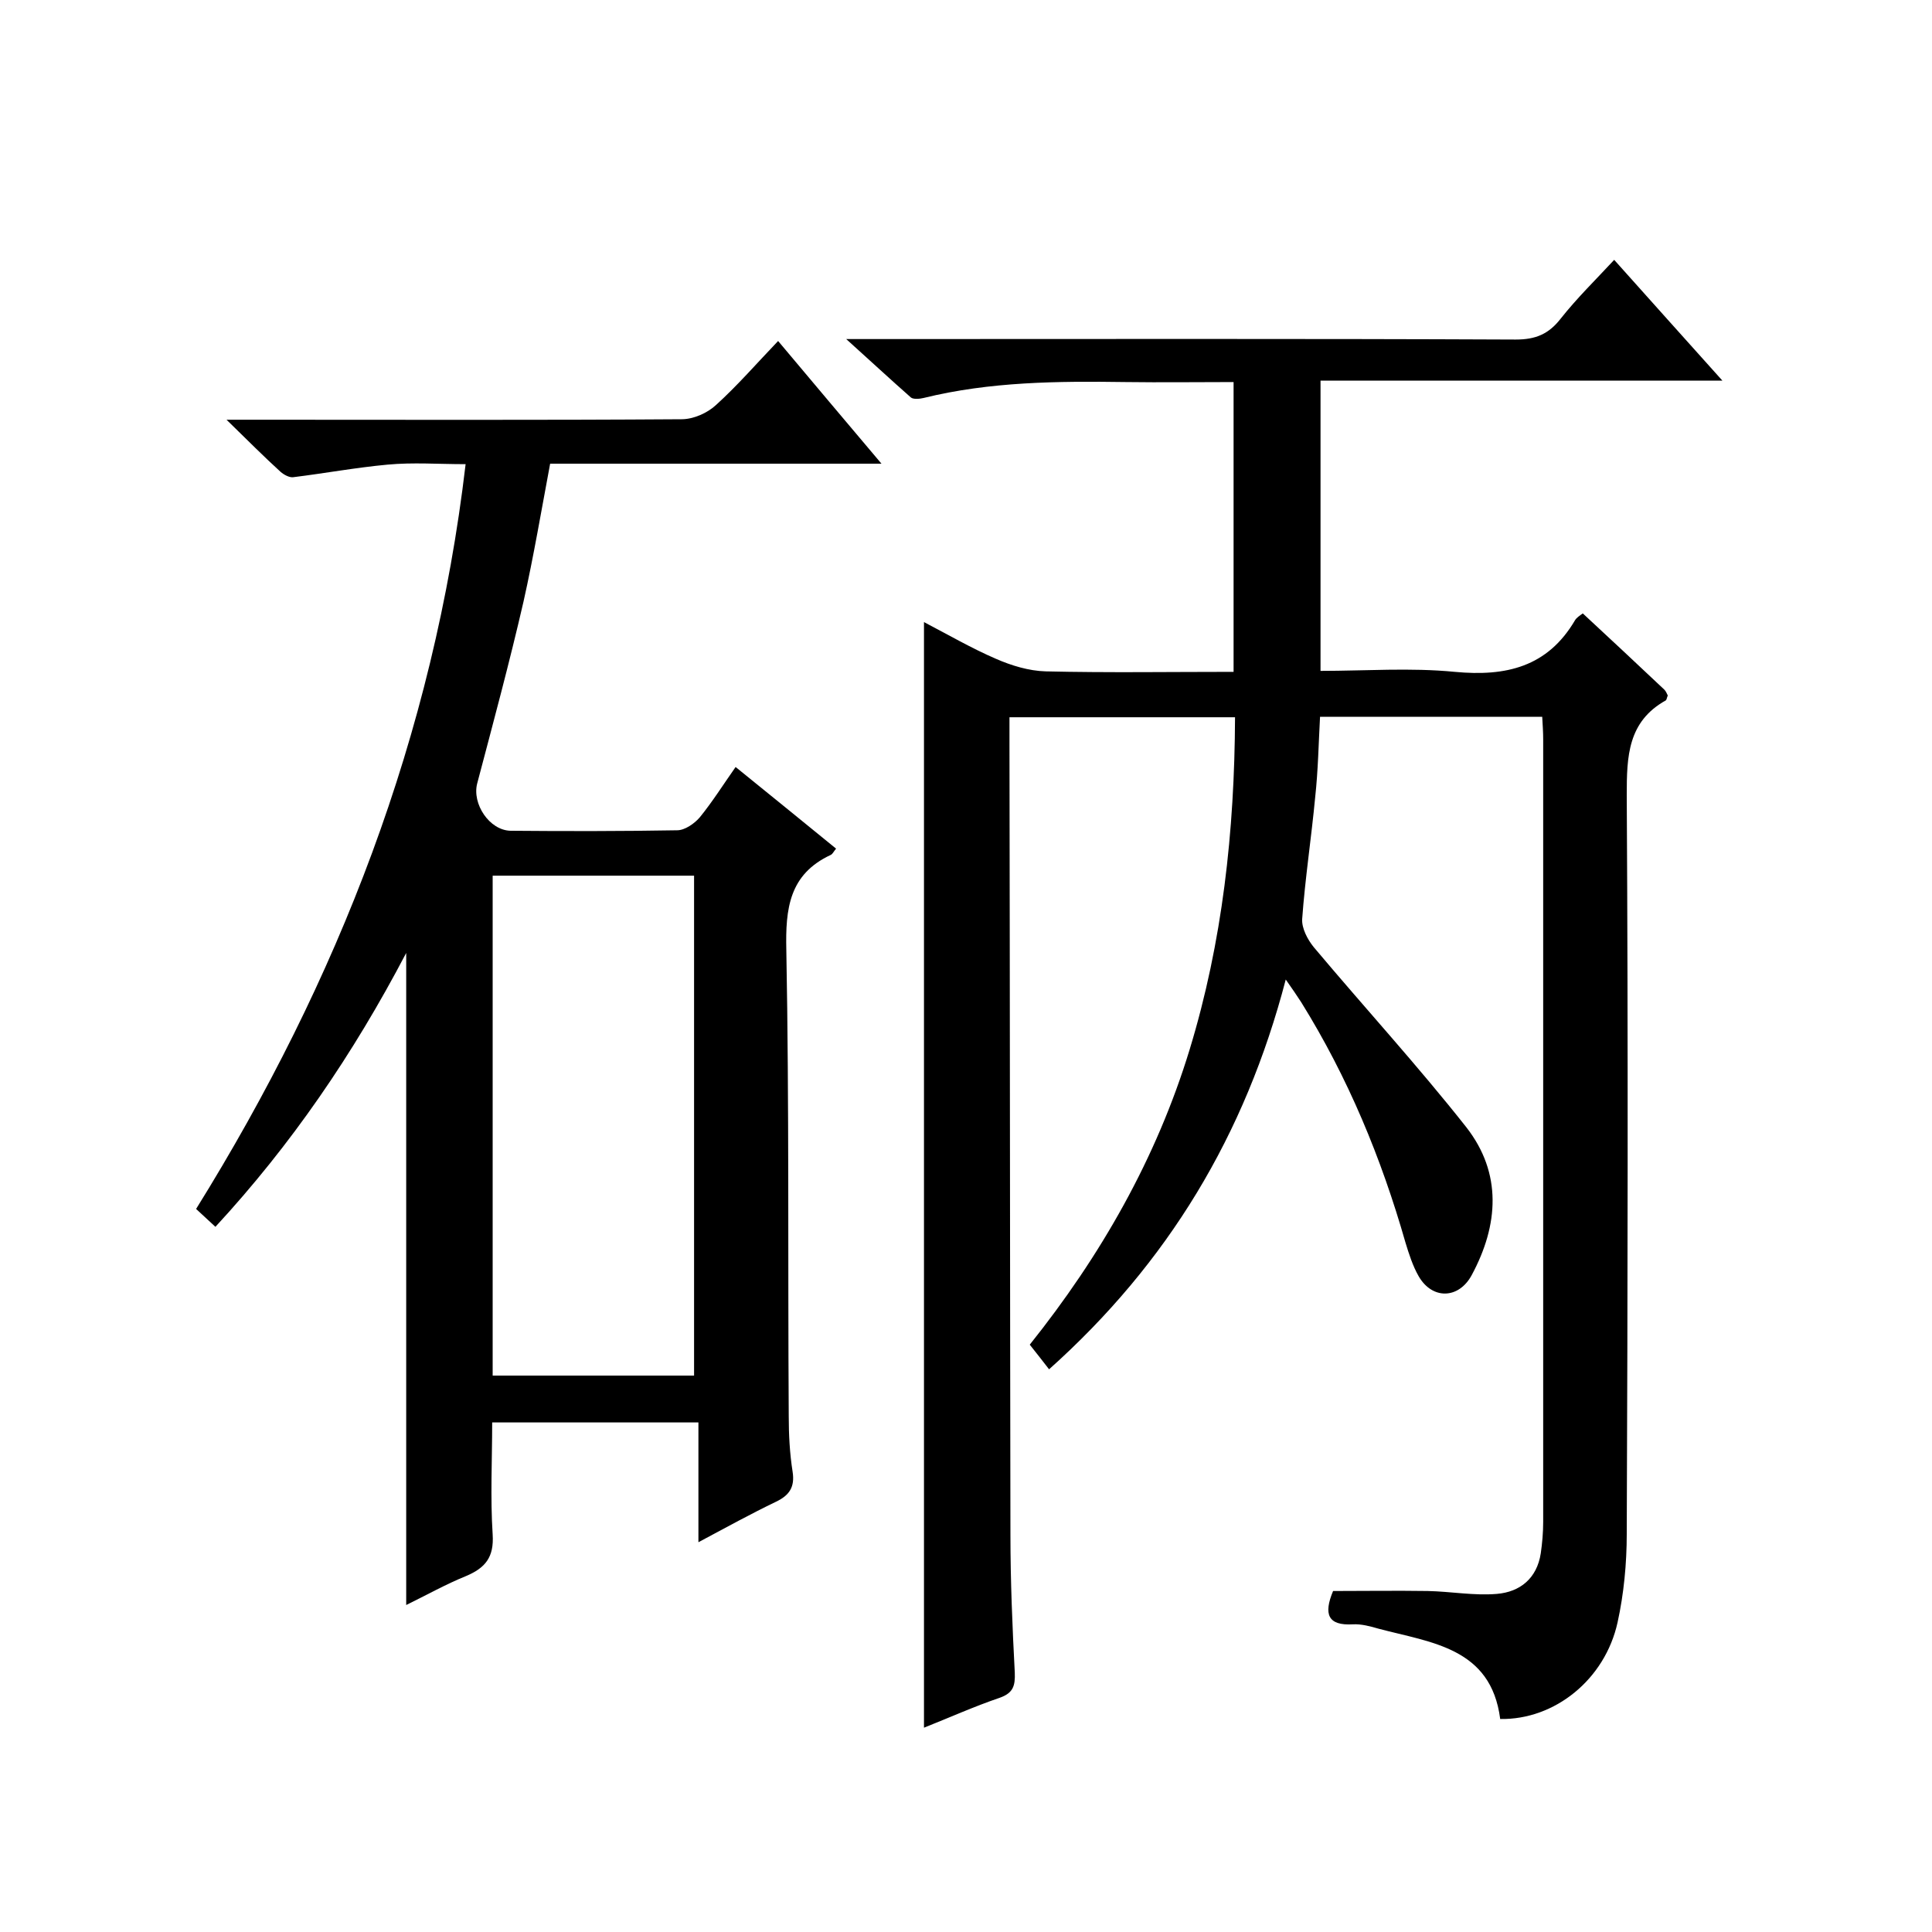
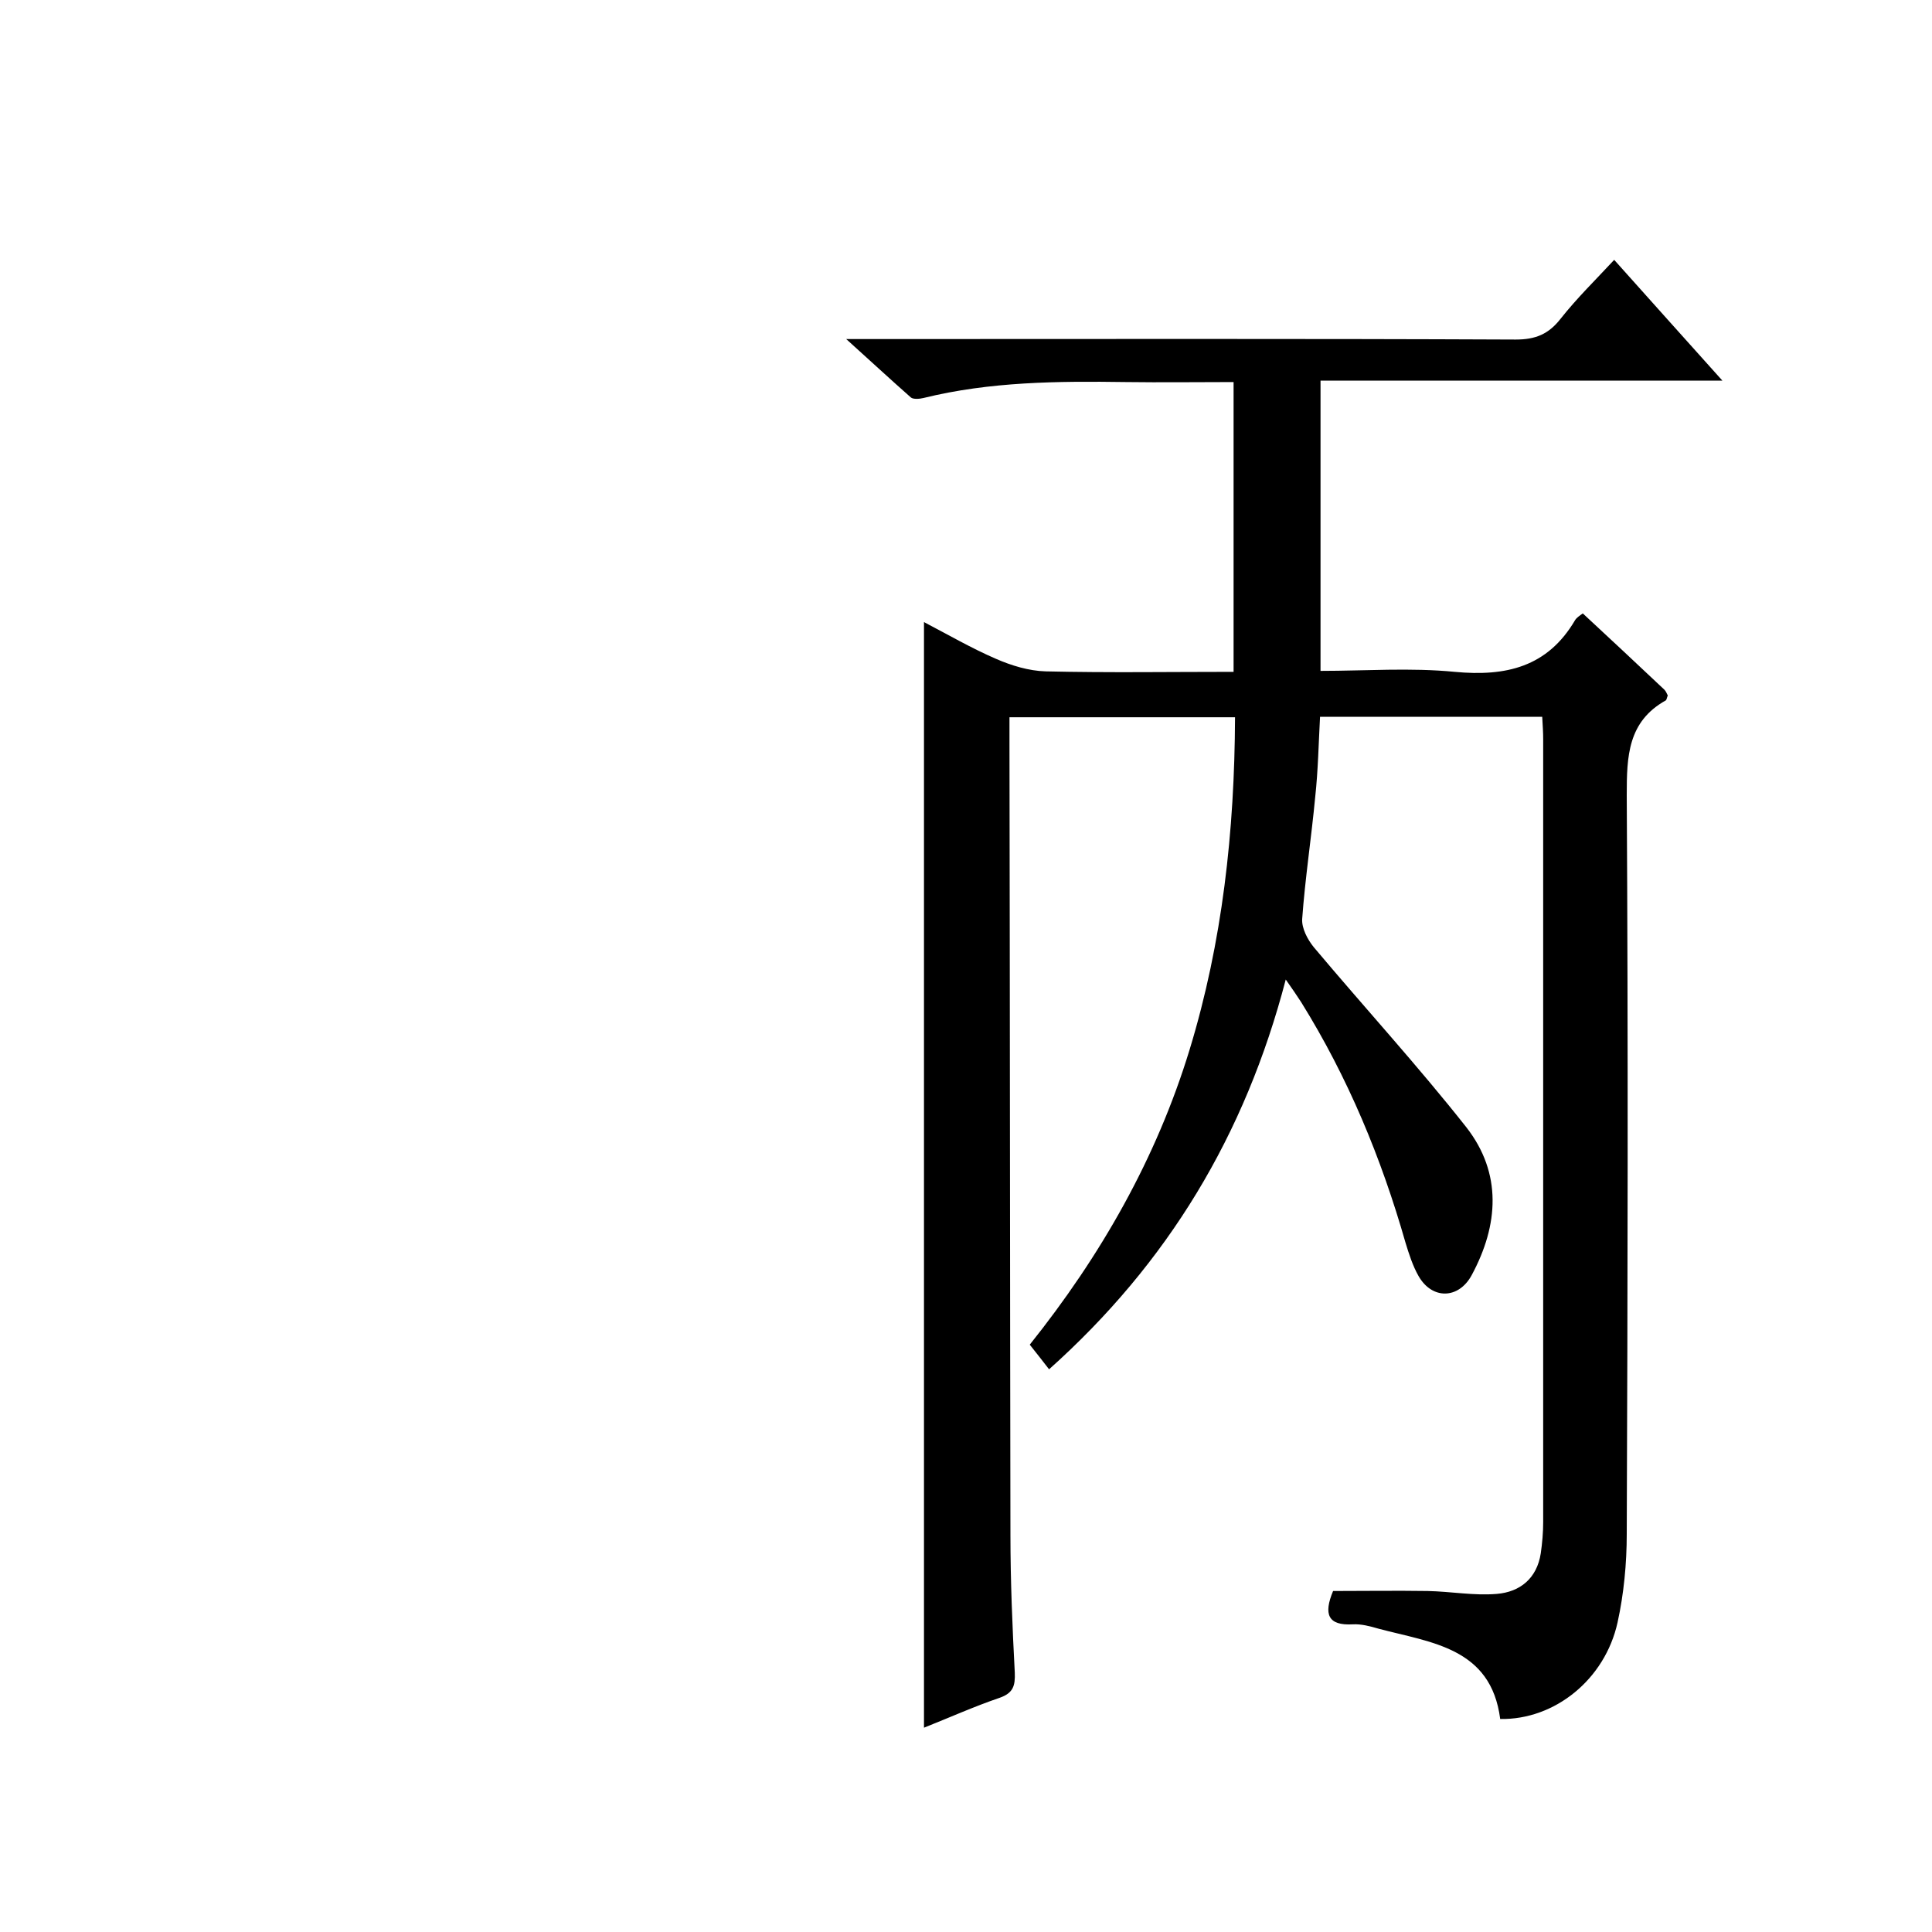
<svg xmlns="http://www.w3.org/2000/svg" enable-background="new 0 0 400 400" viewBox="0 0 400 400">
  <path d="m334.2 53.8c7.5 8.4 14.6 16.3 22.4 25-28.3 0-55.6 0-83.2 0v60.1c9.3 0 18.6-.7 27.8.2 10.6 1 19.2-1 24.9-10.7.3-.5.9-.9 1.6-1.4 5.7 5.3 11.3 10.5 16.9 15.8.3.3.5.8.7 1.2-.2.4-.2.8-.4 1-7.9 4.4-8.1 11.6-8.1 19.6.3 51 .2 102 0 153 0 6.1-.6 12.4-1.9 18.3-2.6 11.8-13 20.2-24.3 20-1.9-14.8-14.3-15.8-25.2-18.7-1.7-.5-3.6-1-5.3-.9-5.2.3-6.1-2.1-4.1-6.9 6.4 0 13-.1 19.6 0 4.8.1 9.6 1 14.3.6 4.8-.4 8.3-3.2 9.1-8.4.3-2.1.5-4.3.5-6.5 0-54 0-108 0-162 0-1.5-.1-2.9-.2-4.7-15.3 0-30.4 0-46 0-.3 5.5-.4 11.1-1 16.6-.8 8.5-2.1 16.9-2.7 25.3-.1 1.9 1.1 4.2 2.4 5.8 10.5 12.5 21.5 24.5 31.6 37.3 7.4 9.5 6.7 20.2 1.1 30.6-2.7 5-8.2 5.1-11 .2-1.2-2.1-2-4.6-2.7-6.9-5-17.5-11.9-34.2-21.6-49.8-.9-1.4-1.8-2.7-3.2-4.7-8.4 32.2-24.4 58.7-49 80.7-1.3-1.7-2.5-3.2-4-5.1 14.7-18.4 26.2-38.5 33.1-61.1 6.8-22.3 9.3-45.2 9.4-68.8-15.5 0-30.8 0-46.7 0v5.3c.1 54.7.1 109.3.2 164 0 9.5.4 19 .9 28.5.1 2.7-.3 4.2-3.1 5.2-5.3 1.8-10.4 4.1-15.7 6.2 0-76.4 0-152.3 0-228.9 5 2.6 9.8 5.4 14.9 7.6 3.2 1.4 6.8 2.5 10.3 2.6 12.8.3 25.7.1 38.9.1 0-19.9 0-39.7 0-60-7.5 0-14.9.1-22.3 0-14.1-.2-28.1-.1-41.9 3.3-.8.2-2.1.3-2.6-.1-4.2-3.7-8.3-7.5-13.4-12.1h6.6c44 0 88-.1 132 .1 4.1 0 6.8-1.1 9.3-4.3 3.4-4.3 7.2-8 11.1-12.2z" />
-   <path d="m182.5 96c-23.6 0-45.9 0-68.6 0-1.8 9.6-3.4 19.1-5.5 28.5-2.9 12.6-6.3 25.2-9.6 37.7-1.1 4.2 2.5 9.7 6.9 9.8 11.5.1 23 .1 34.5-.1 1.6 0 3.6-1.4 4.7-2.7 2.6-3.2 4.8-6.7 7.4-10.4 7.2 5.8 13.9 11.3 20.8 16.9-.5.6-.7 1.1-1.1 1.3-8.6 4-9.4 11.1-9.2 19.7.6 32.2.3 64.3.5 96.5 0 3.8.2 7.7.8 11.5.5 3.2-.7 4.9-3.4 6.2-5.2 2.5-10.3 5.3-16.1 8.4 0-8.5 0-16.5 0-24.8-14.4 0-28.1 0-42.7 0 0 7.7-.4 15.5.1 23.2.3 4.7-1.5 6.9-5.5 8.6-4.2 1.7-8.3 4-12.4 6 0-44.9 0-89.4 0-135-11 21-23.8 39.7-39.5 56.7-1.3-1.2-2.5-2.3-4-3.7 29.4-47.3 49.2-98 55.8-154.2-5.7 0-10.9-.4-16.2.1-6.5.6-13 1.8-19.5 2.6-.8.1-1.9-.5-2.6-1.1-3.4-3.1-6.7-6.4-11.2-10.8h6.7c29.2 0 58.3.1 87.5-.1 2.5 0 5.4-1.3 7.2-3 4.4-4 8.4-8.6 12.8-13.2 7.2 8.6 13.9 16.5 21.4 25.4zm-80.5 85.3v103.5h41.7c0-34.7 0-69 0-103.5-14.1 0-27.8 0-41.7 0z" />
</svg>